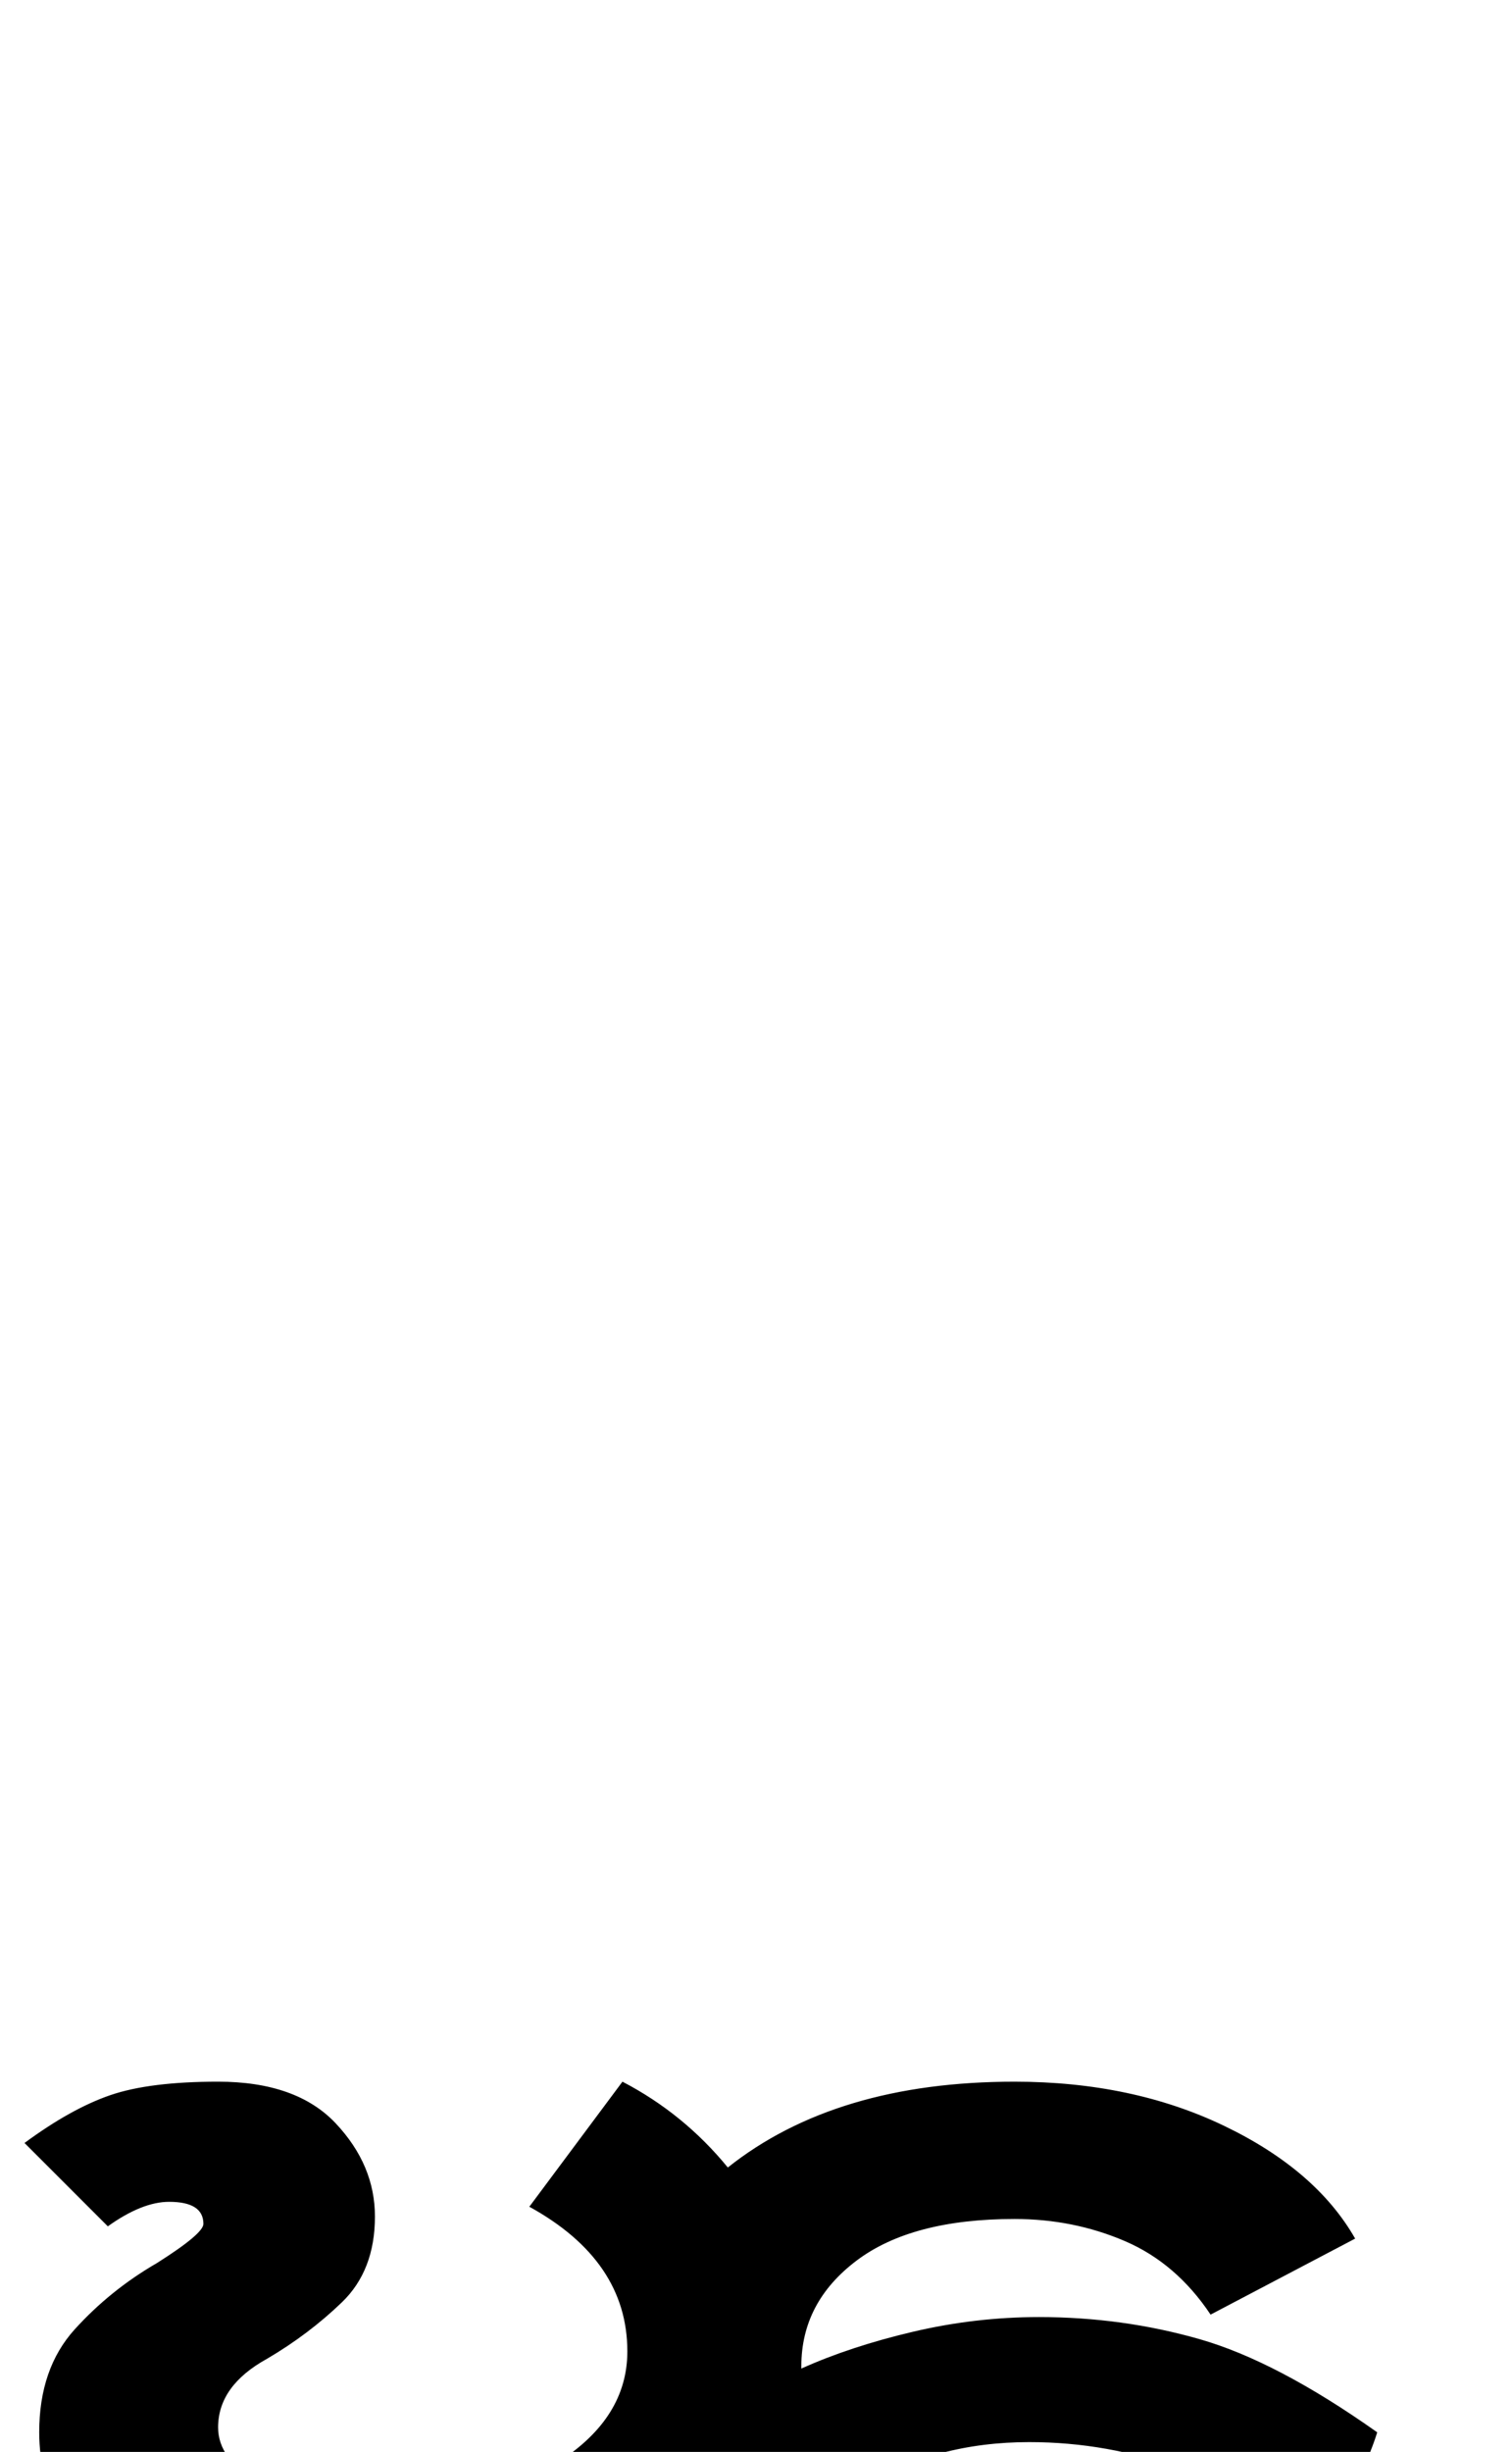
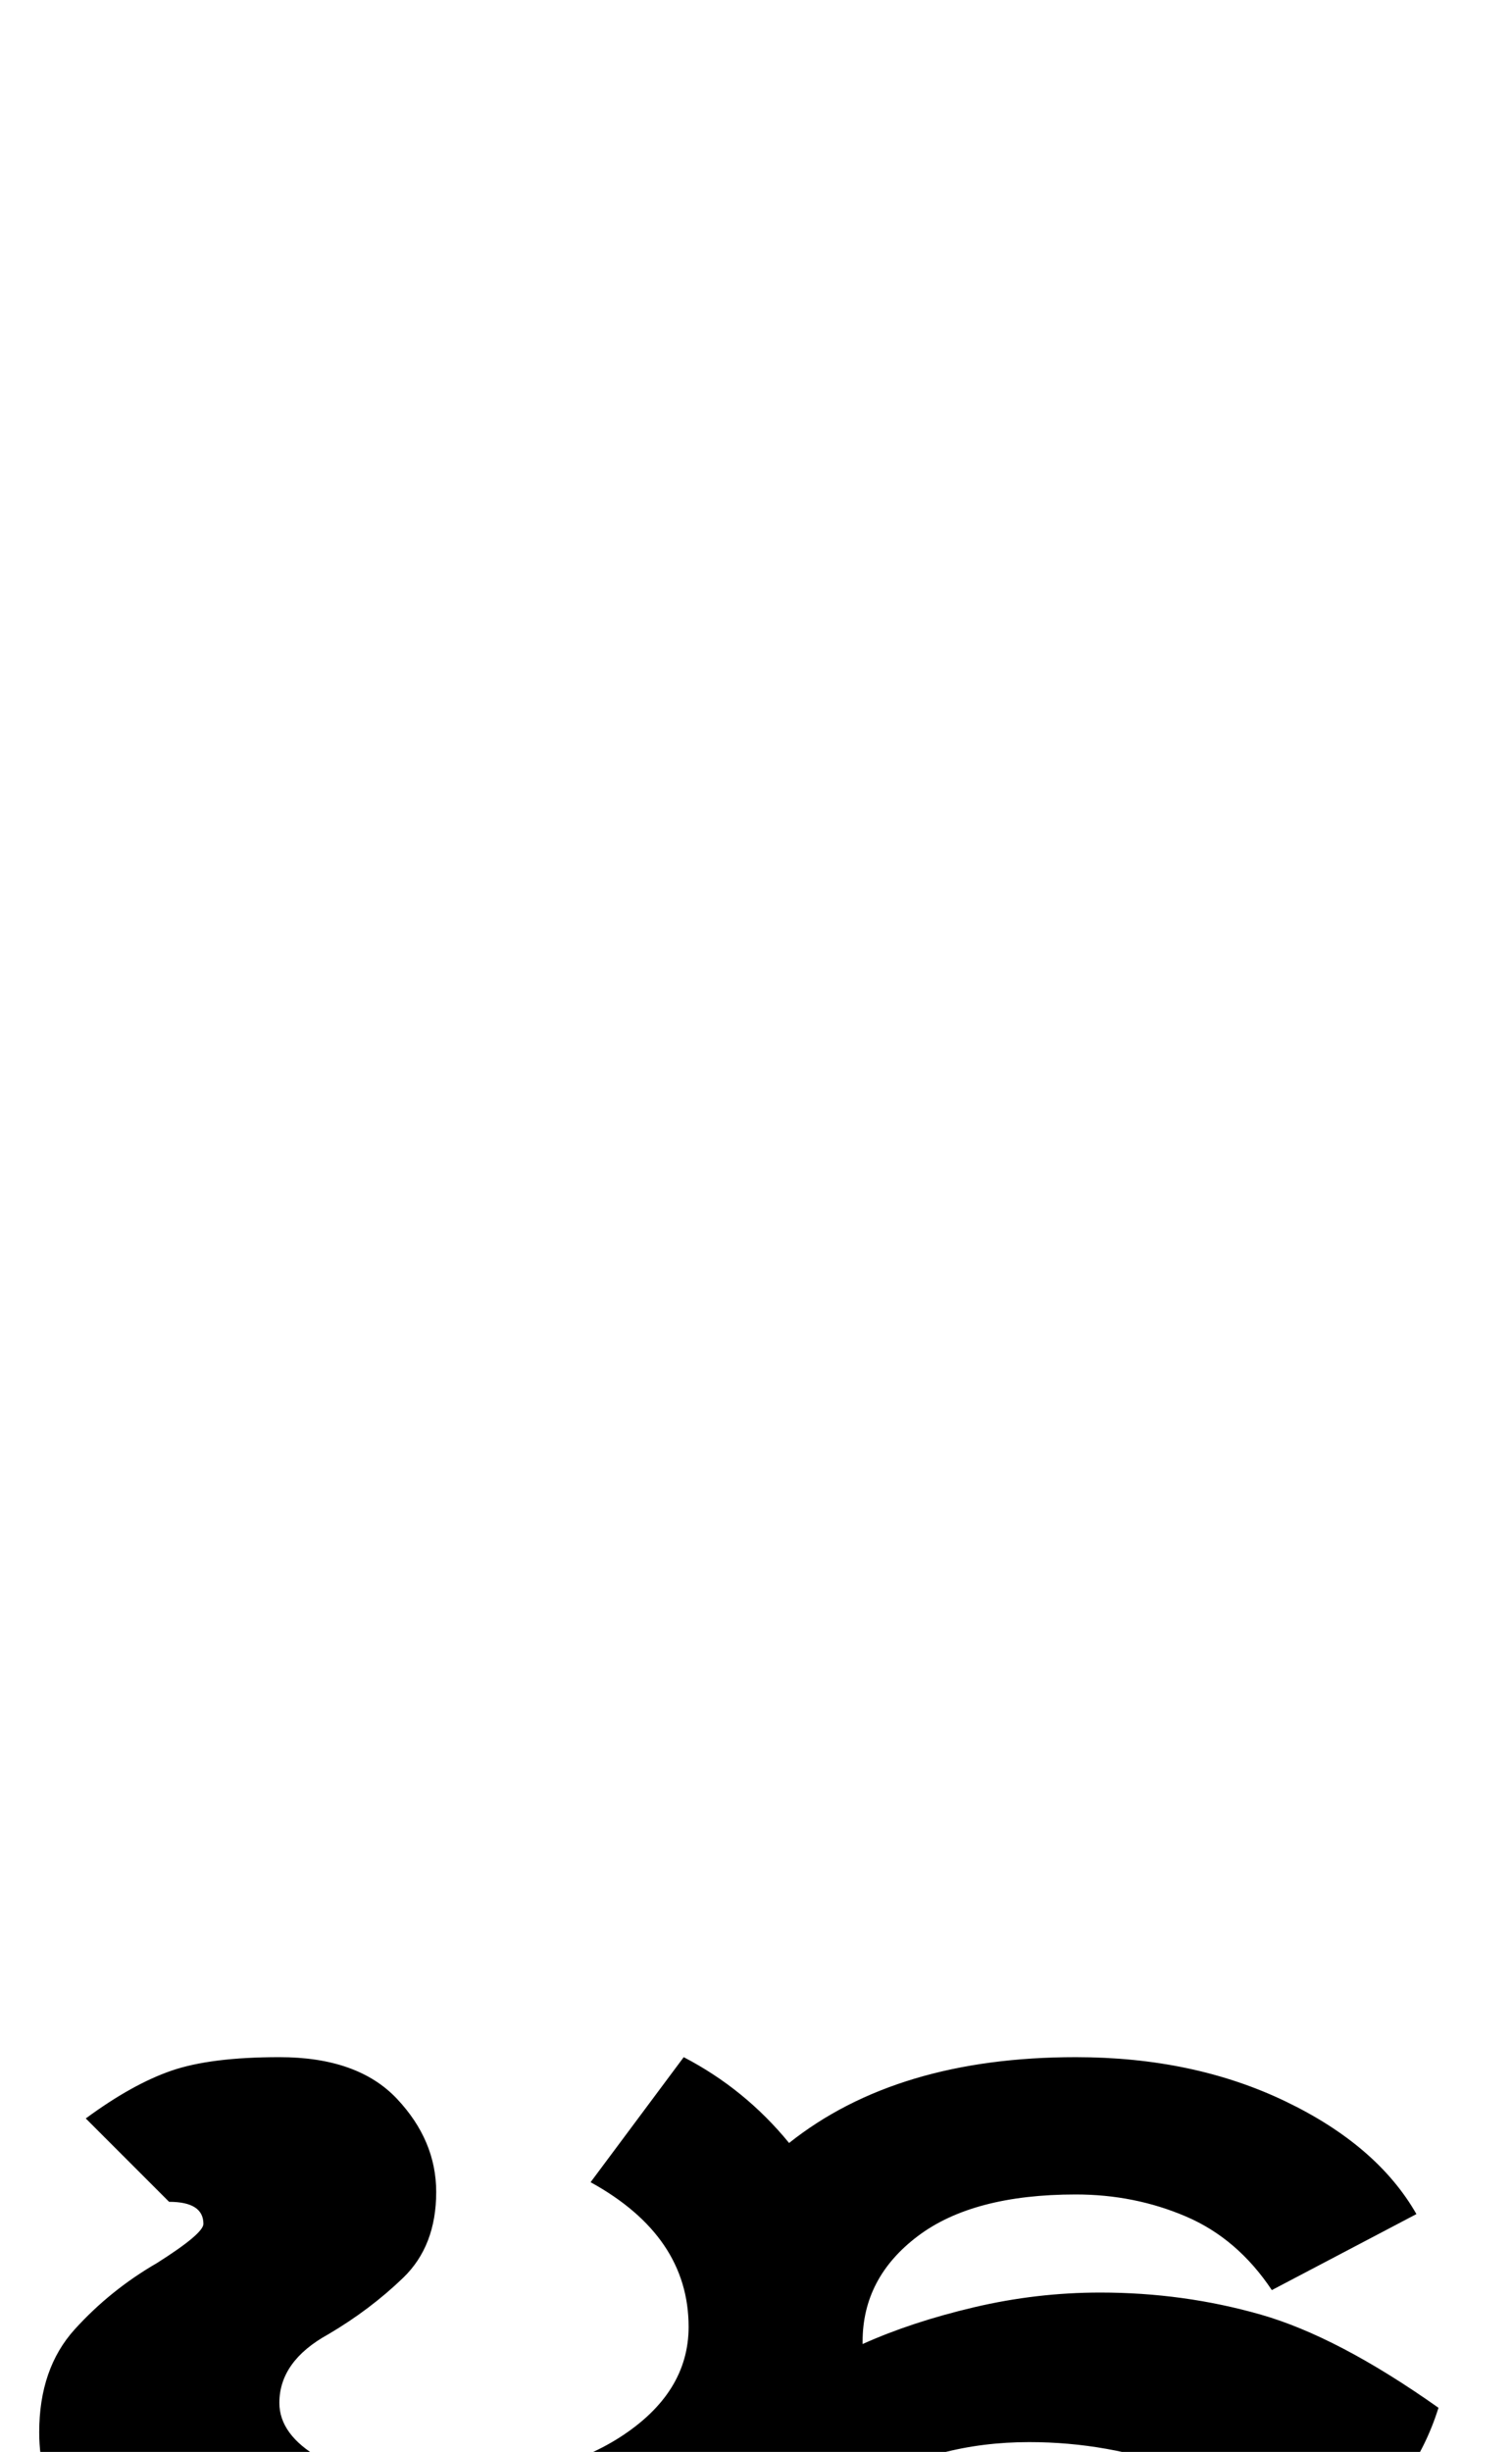
<svg xmlns="http://www.w3.org/2000/svg" version="1.1" viewBox="-617 0 617 1000">
-   <path fill="currentColor" d="M-302 1163v-50h69v-37q-62 -7 -96 -38q-46 39 -127 39q-70 0 -107.5 -23.5t-37.5 -61.5q0 -26 14.5 -42t33.5 -27q19 -12 19 -16q0 -9 -14 -9q-11 0 -25 10l-34 -34q19 -14 35 -19.5t44 -5.5q32 0 48 17t16 38q0 22 -13.5 35t-30.5 23q-20 11 -20 28q0 13 16.5 22.5 t47.5 9.5q47 0 75 -18t28 -45q0 -37 -40 -59l38 -51q25 13 43 35q44 -35 117 -35q48 0 85.5 18t53.5 46l-59 31q-14 -21 -35 -30t-45 -9q-42 0 -64.5 17t-22.5 43v1q20 -9 45.5 -15t51.5 -6q34 0 65.5 9t72.5 38q-10 32 -38.5 53.5t-70.5 28.5v89h-138zM-197 996 q-19 0 -36 4.5t-32 11.5q23 14 65 14q18 0 36.5 -5.5t28.5 -13.5q-30 -11 -62 -11z" />
+   <path fill="currentColor" d="M-302 1163v-50h69v-37q-62 -7 -96 -38q-46 39 -127 39q-70 0 -107.5 -23.5t-37.5 -61.5q0 -26 14.5 -42t33.5 -27q19 -12 19 -16q0 -9 -14 -9l-34 -34q19 -14 35 -19.5t44 -5.5q32 0 48 17t16 38q0 22 -13.5 35t-30.5 23q-20 11 -20 28q0 13 16.5 22.5 t47.5 9.5q47 0 75 -18t28 -45q0 -37 -40 -59l38 -51q25 13 43 35q44 -35 117 -35q48 0 85.5 18t53.5 46l-59 31q-14 -21 -35 -30t-45 -9q-42 0 -64.5 17t-22.5 43v1q20 -9 45.5 -15t51.5 -6q34 0 65.5 9t72.5 38q-10 32 -38.5 53.5t-70.5 28.5v89h-138zM-197 996 q-19 0 -36 4.5t-32 11.5q23 14 65 14q18 0 36.5 -5.5t28.5 -13.5q-30 -11 -62 -11z" />
</svg>